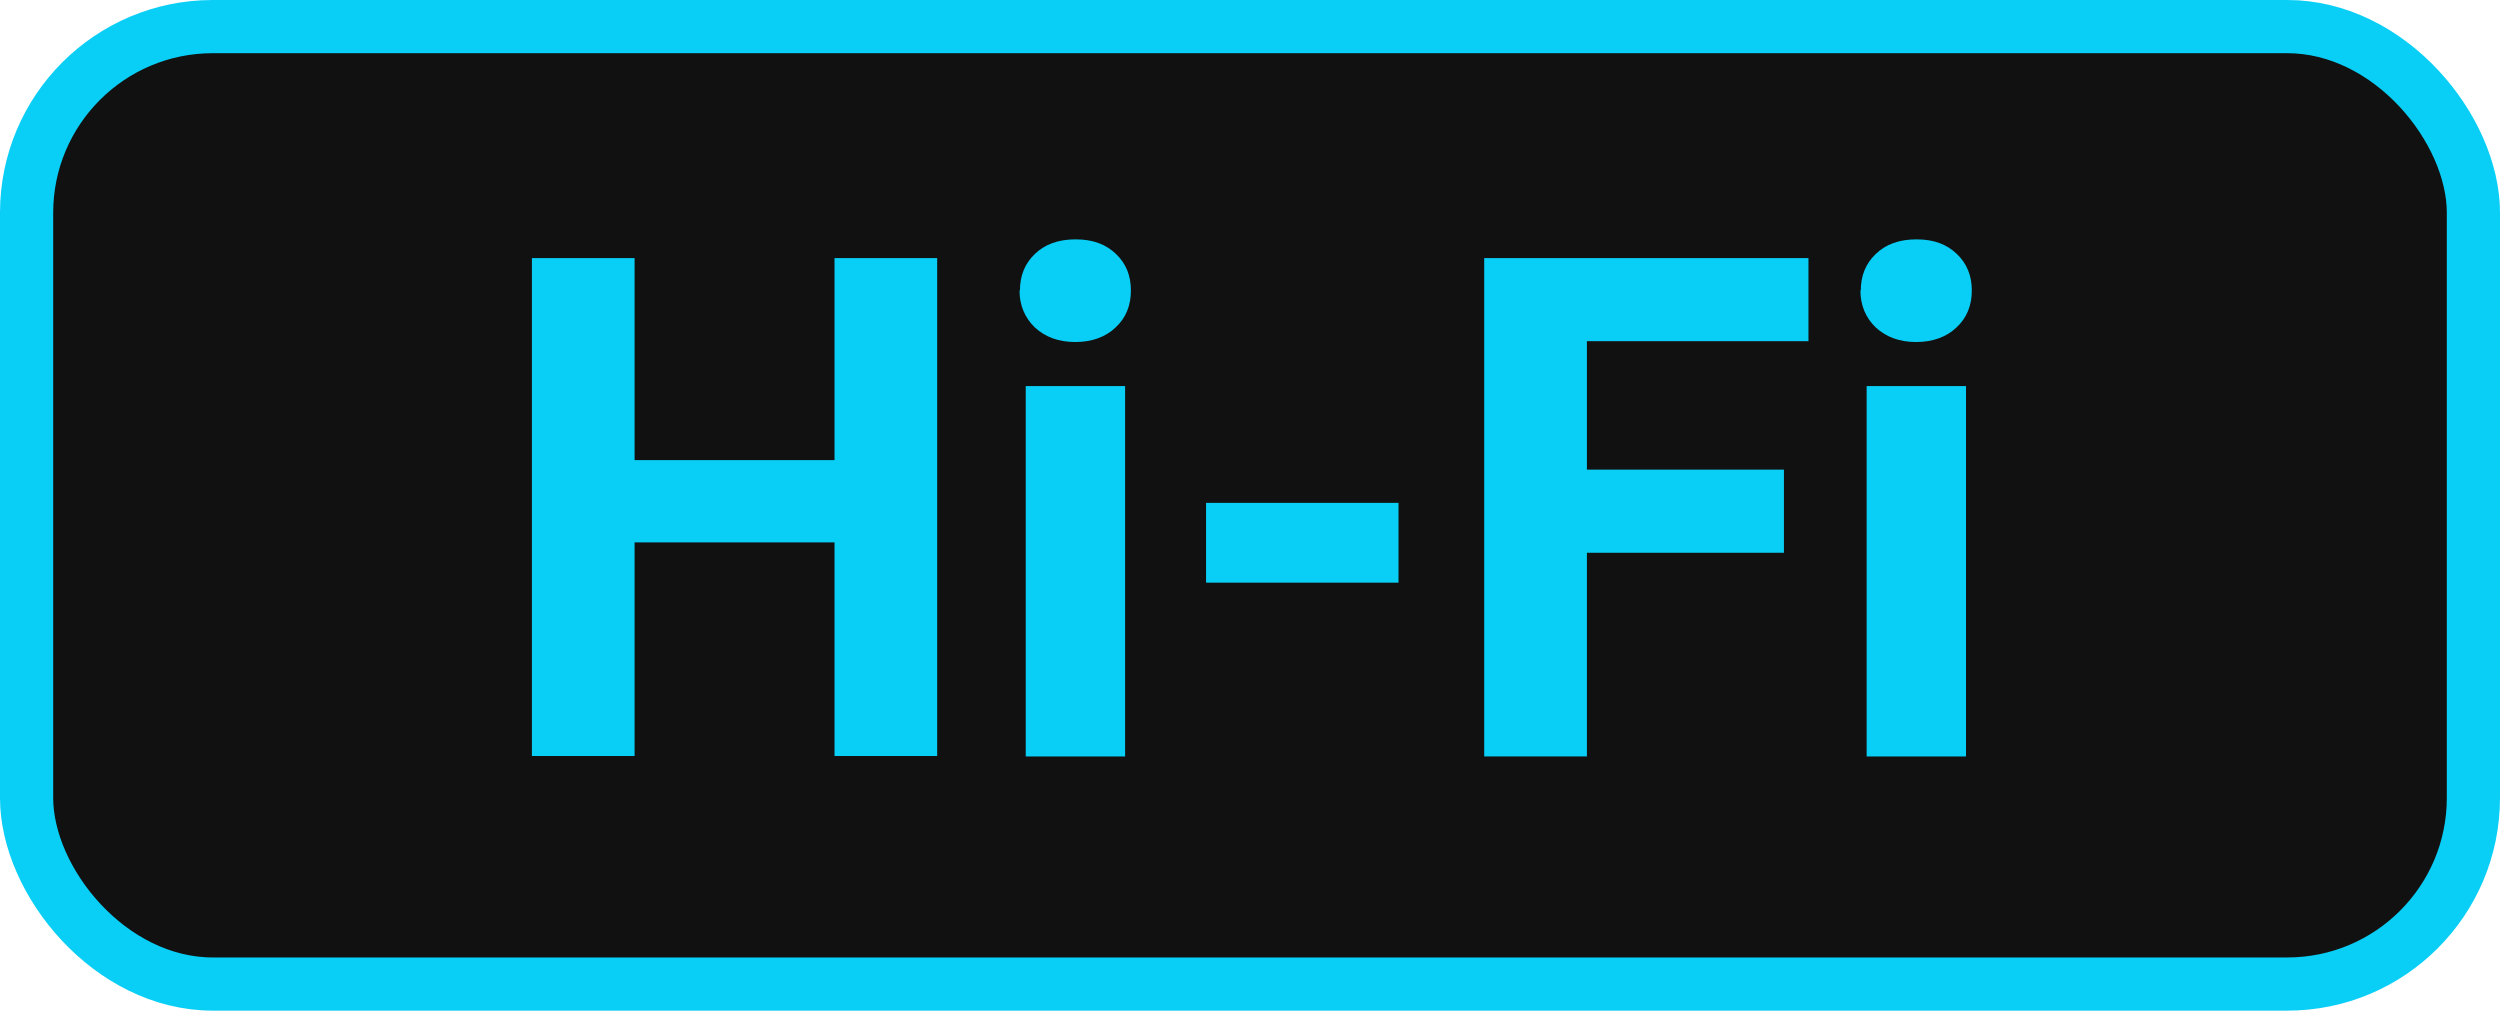
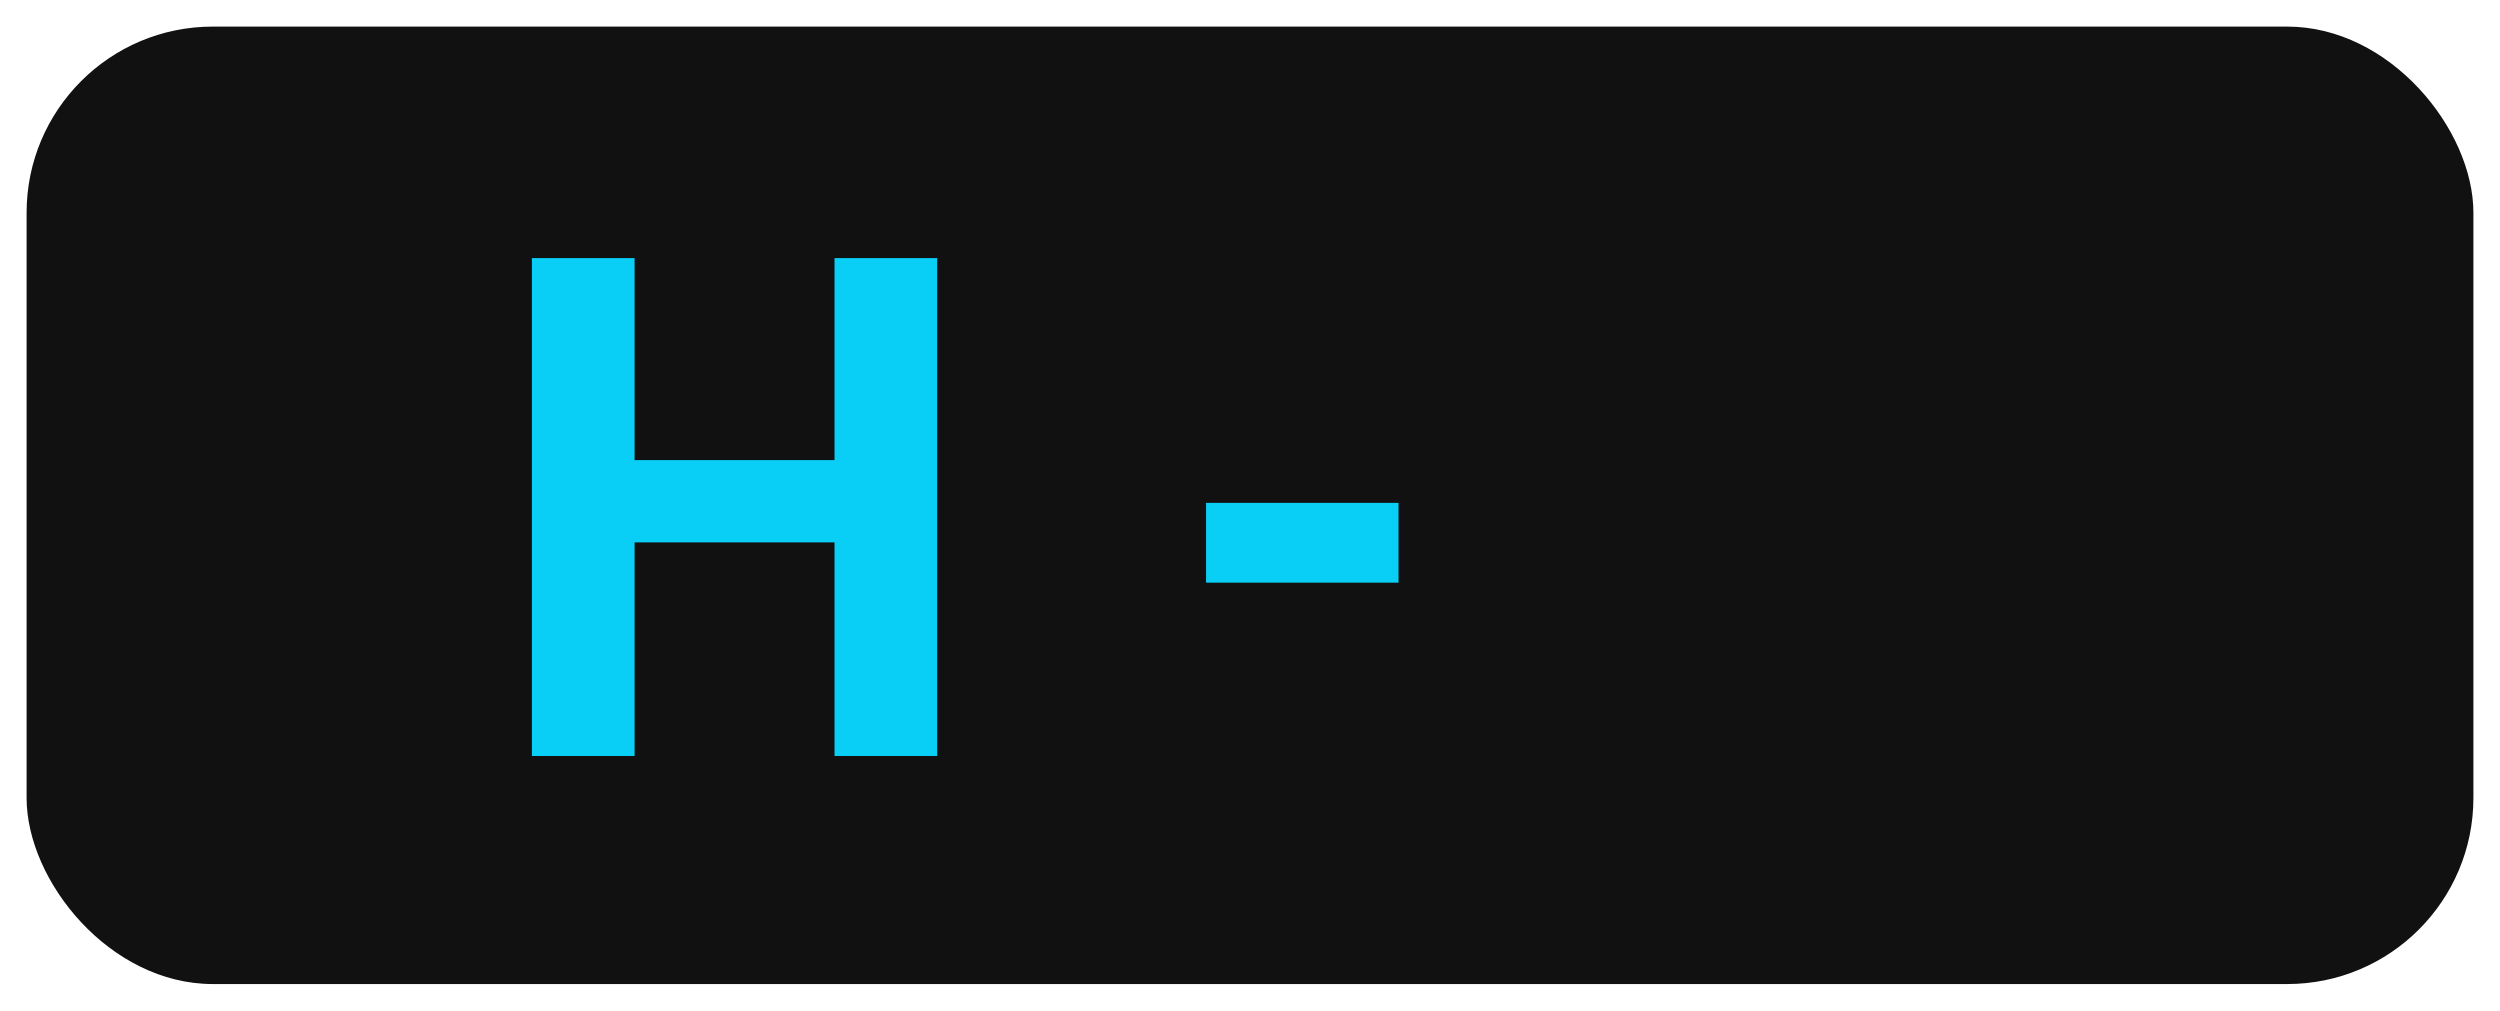
<svg xmlns="http://www.w3.org/2000/svg" width="47" height="19" viewBox="0 0 47 19" fill="none">
  <rect x="0.5" y="0.5" width="46" height="18" rx="3.5" fill="#111111" />
-   <rect x="0.5" y="0.5" width="46" height="18" rx="3.5" stroke="#09CEF6" />
  <path d="M17.619 14.213H15.689V10.197H11.93V14.213H10V4.852H11.93V8.65H15.689V4.852H17.619V14.213Z" fill="#09CEF6" />
-   <path d="M19.175 5.461C19.175 5.18 19.269 4.953 19.456 4.774C19.644 4.594 19.894 4.5 20.222 4.5C20.55 4.5 20.792 4.594 20.98 4.774C21.168 4.953 21.261 5.18 21.261 5.461C21.261 5.742 21.168 5.977 20.972 6.157C20.785 6.336 20.527 6.43 20.214 6.43C19.902 6.43 19.651 6.336 19.456 6.157C19.269 5.977 19.167 5.742 19.167 5.461H19.175ZM21.152 14.221H19.284V7.258H21.152V14.221Z" fill="#09CEF6" />
  <path d="M26.292 10.954H22.674V9.454H26.292V10.954Z" fill="#09CEF6" />
-   <path d="M33.538 10.392H29.834V14.221H27.903V4.852H33.999V6.414H29.834V8.829H33.538V10.384V10.392Z" fill="#09CEF6" />
-   <path d="M34.983 5.461C34.983 5.18 35.077 4.953 35.265 4.774C35.452 4.594 35.702 4.5 36.031 4.5C36.359 4.5 36.601 4.594 36.788 4.774C36.976 4.953 37.07 5.18 37.07 5.461C37.07 5.742 36.976 5.977 36.781 6.157C36.593 6.336 36.335 6.43 36.023 6.43C35.71 6.43 35.46 6.336 35.265 6.157C35.077 5.977 34.976 5.742 34.976 5.461H34.983ZM36.961 14.221H35.093V7.258H36.961V14.221Z" fill="#09CEF6" />
</svg>